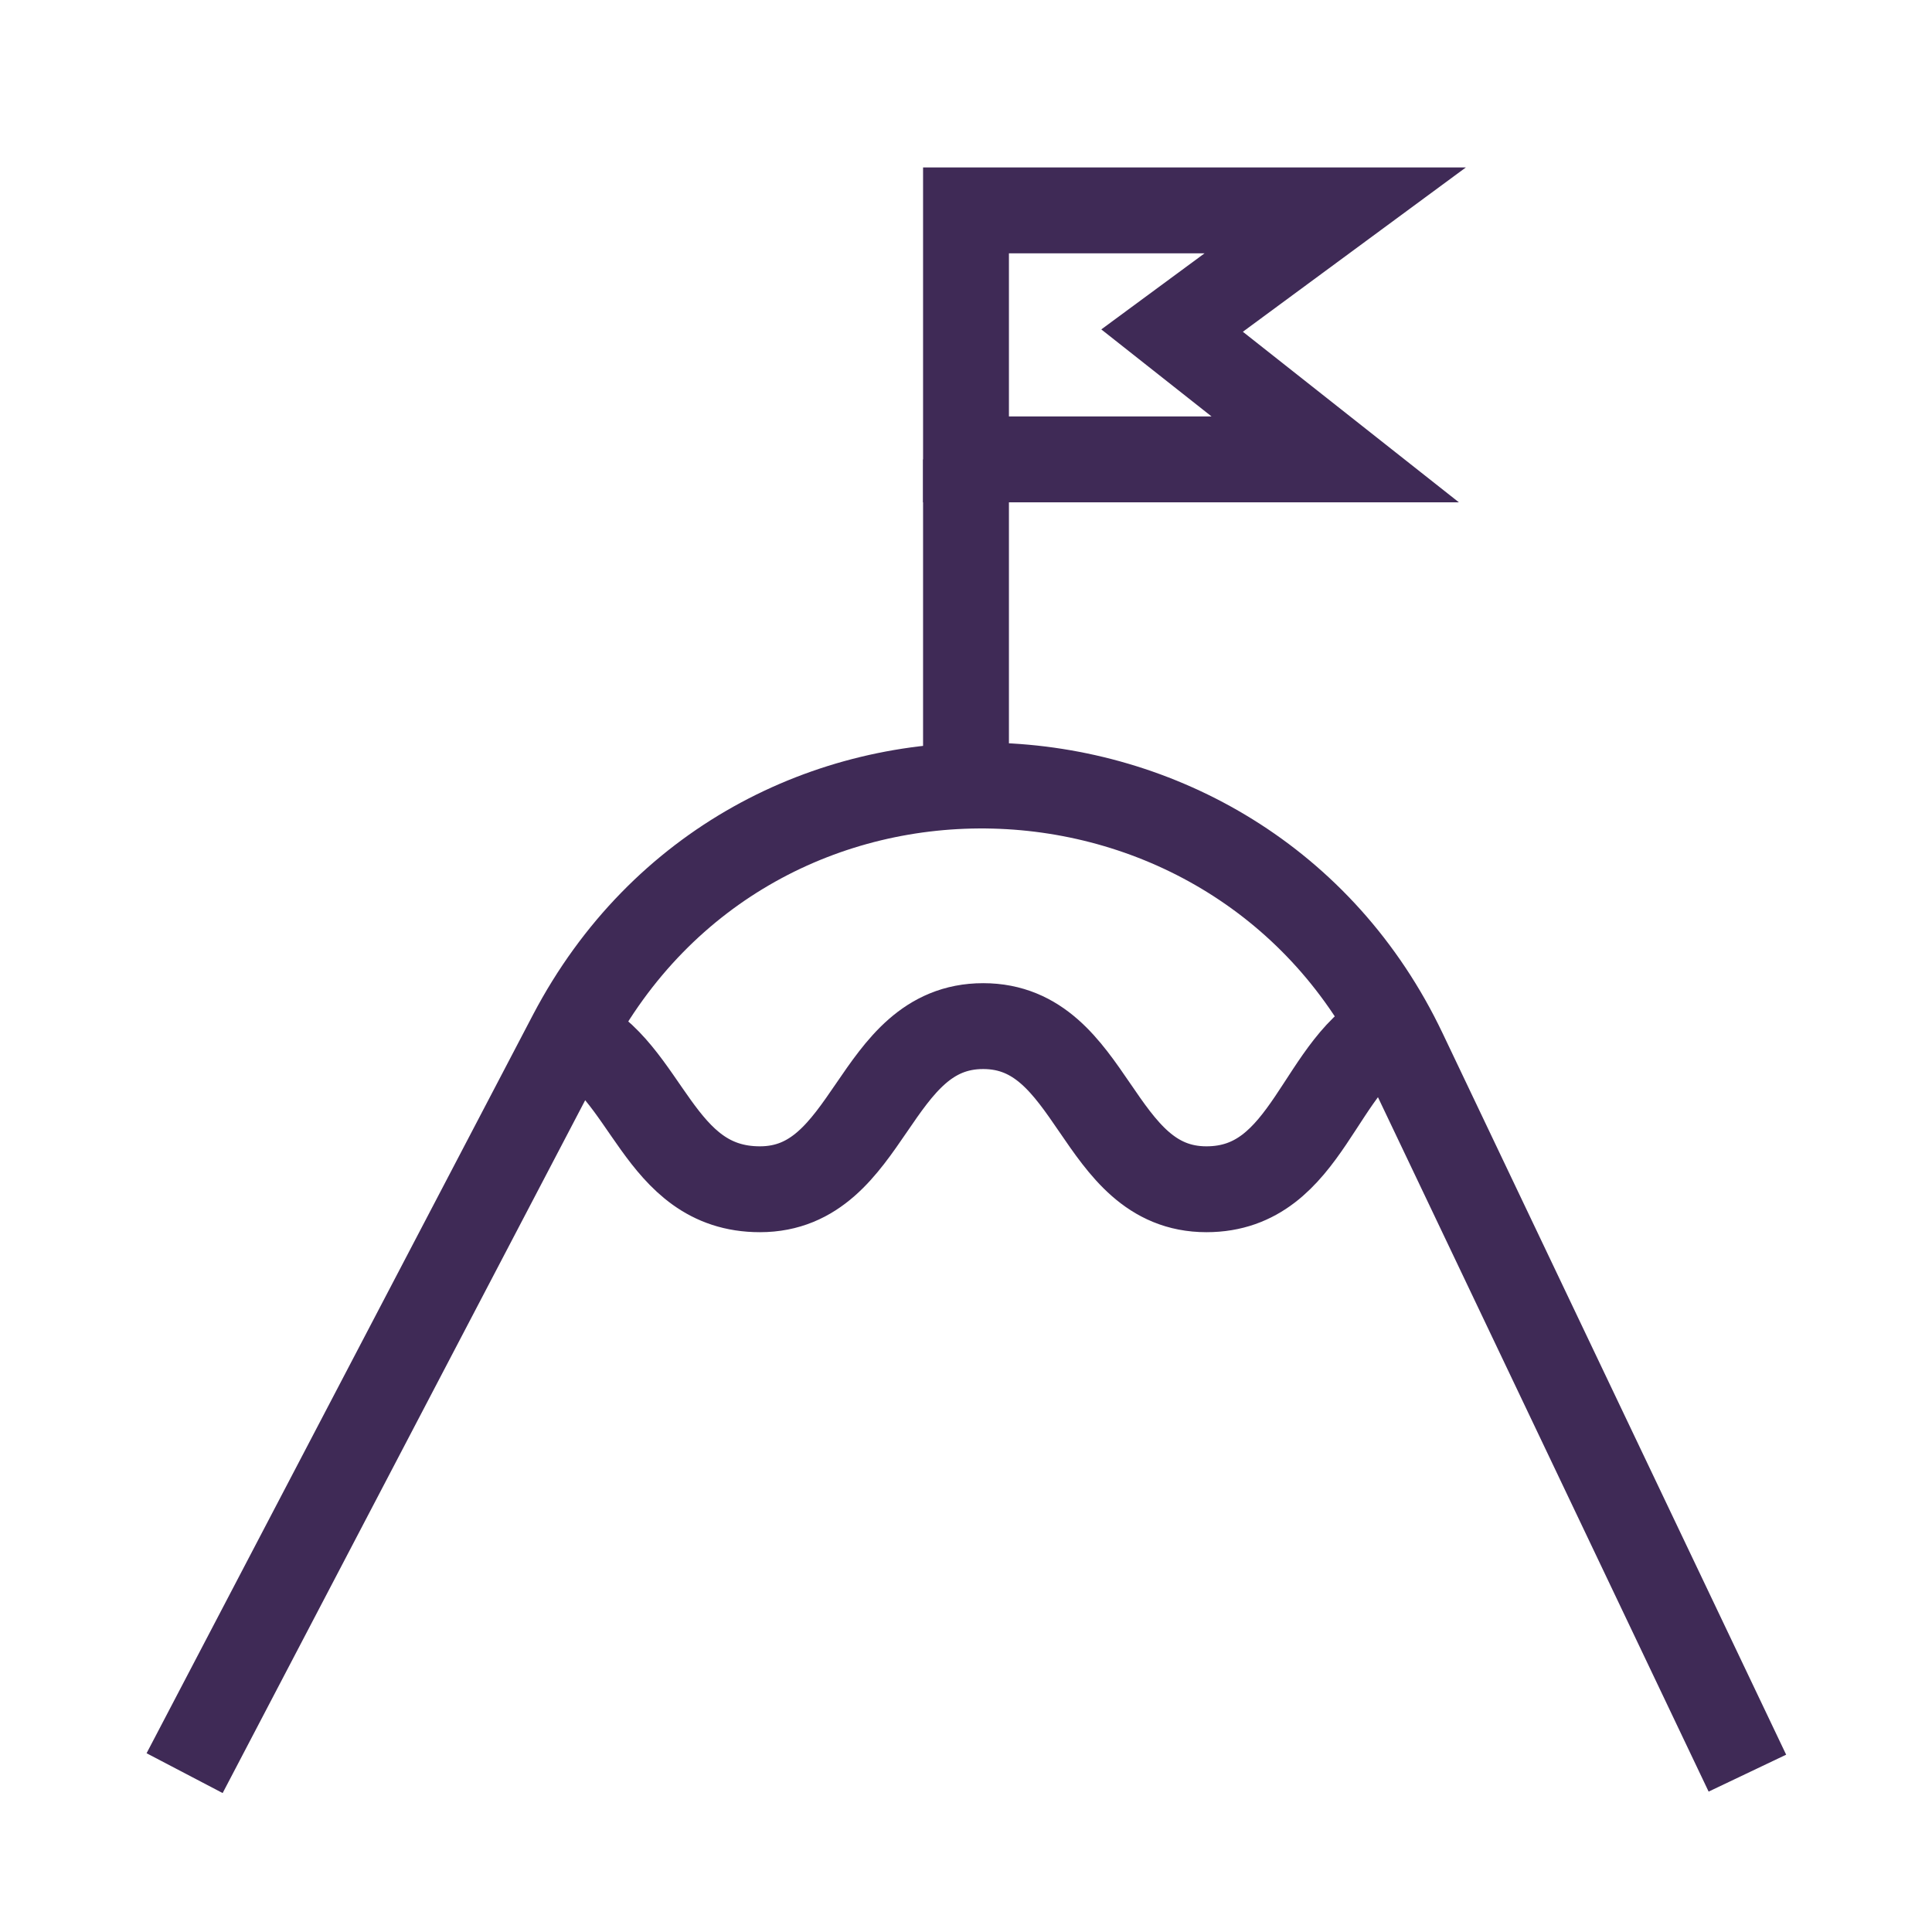
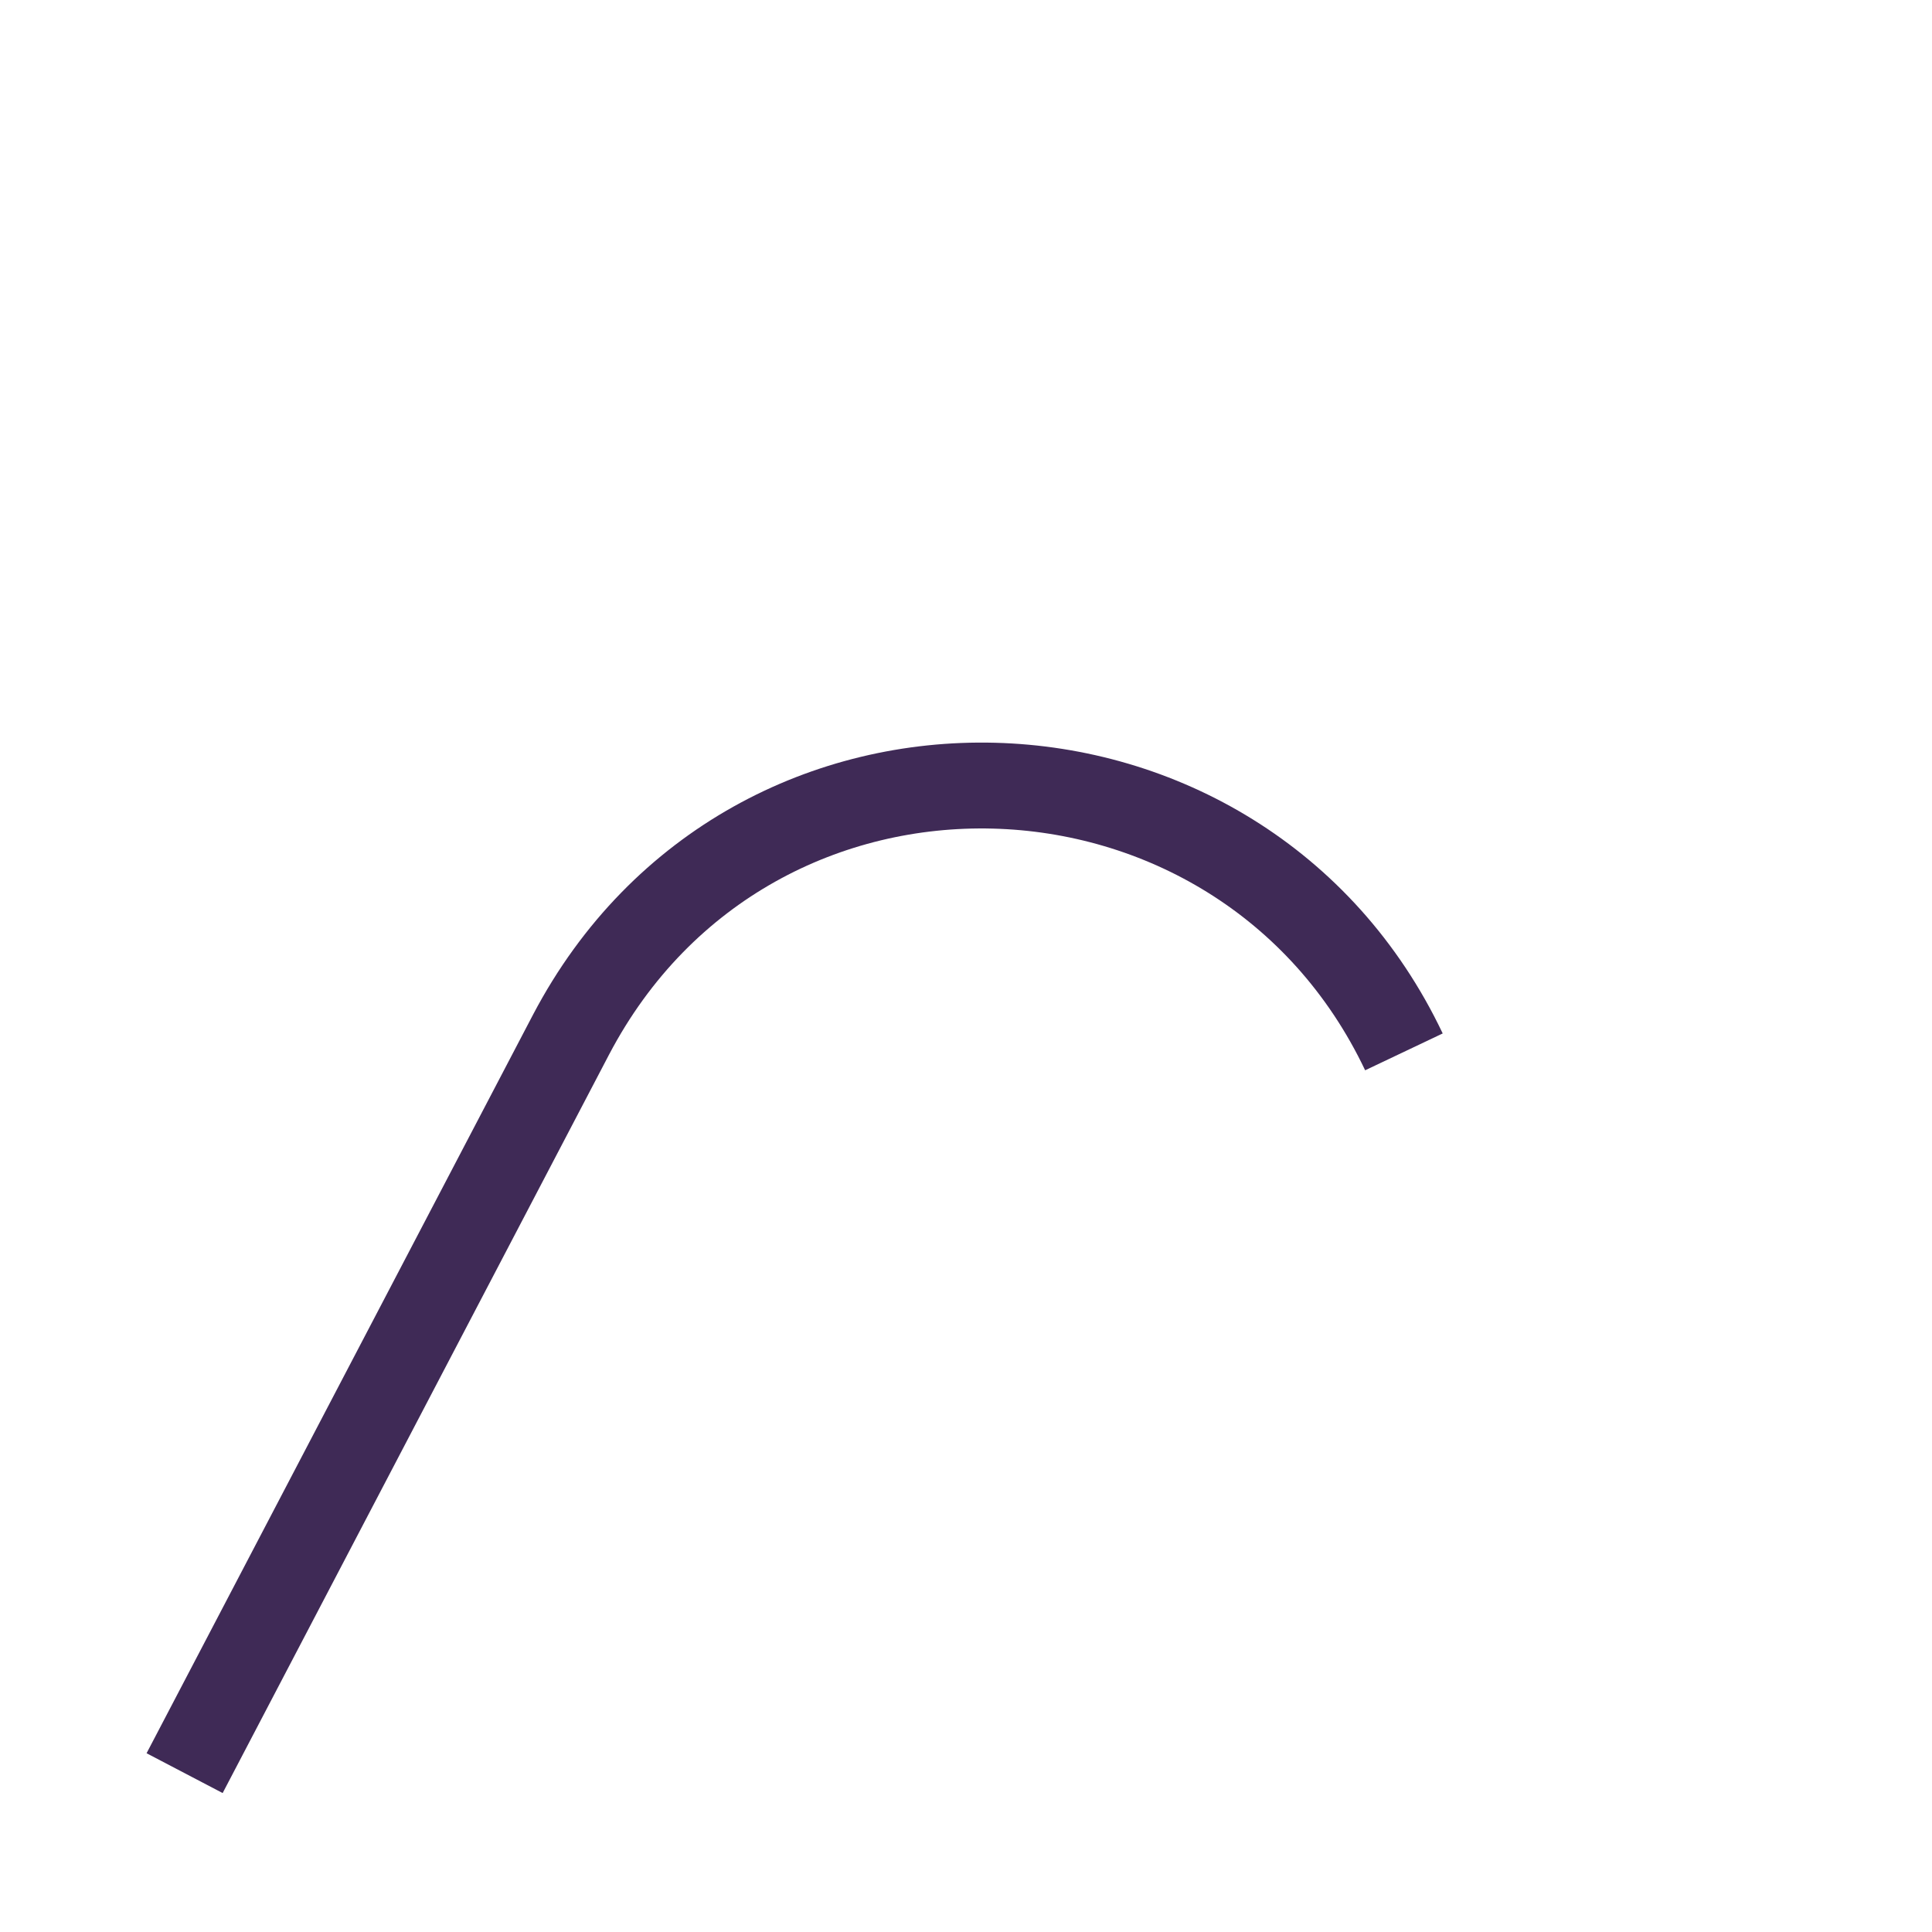
<svg xmlns="http://www.w3.org/2000/svg" id="uuid-afc0b99f-3e62-467b-854f-3c37e60c3d20" viewBox="0 0 22.5 22.5">
  <g id="uuid-4cca2835-4c5e-4ef8-84b3-d8522e0b2ab7">
    <rect width="22.5" height="22.5" fill="none" />
    <g id="uuid-195a4eba-b1f8-413d-8562-01fe7defb337">
      <g id="uuid-a4e8c284-324b-4d08-8a80-b7ab74b5410e">
        <g>
-           <polygon points="13.65 3.85 15.55 5.35 11.25 5.35 11.25 2.45 15.55 2.45 13.65 3.85" fill="none" stroke="#3f2a56" stroke-miterlimit="10" />
-           <line x1="11.25" y1="9.15" x2="11.25" y2="5.35" fill="none" stroke="#3f2a56" stroke-linejoin="round" />
-           <path d="M2.15,20.65L6.65,12.05c2.1-4,7.8-3.8,9.7,.2l4,8.4" fill="none" stroke="#3f2a56" stroke-miterlimit="10" />
-           <path d="M6.65,12.05c.9,.4,1,1.8,2.2,1.8,1.3,0,1.3-1.9,2.6-1.9s1.3,1.9,2.6,1.9c1.2,0,1.3-1.5,2.2-1.9" fill="none" stroke="#3f2a56" stroke-miterlimit="10" />
+           <path d="M2.15,20.65L6.65,12.05c2.1-4,7.8-3.8,9.7,.2" fill="none" stroke="#3f2a56" stroke-miterlimit="10" />
        </g>
      </g>
    </g>
  </g>
</svg>